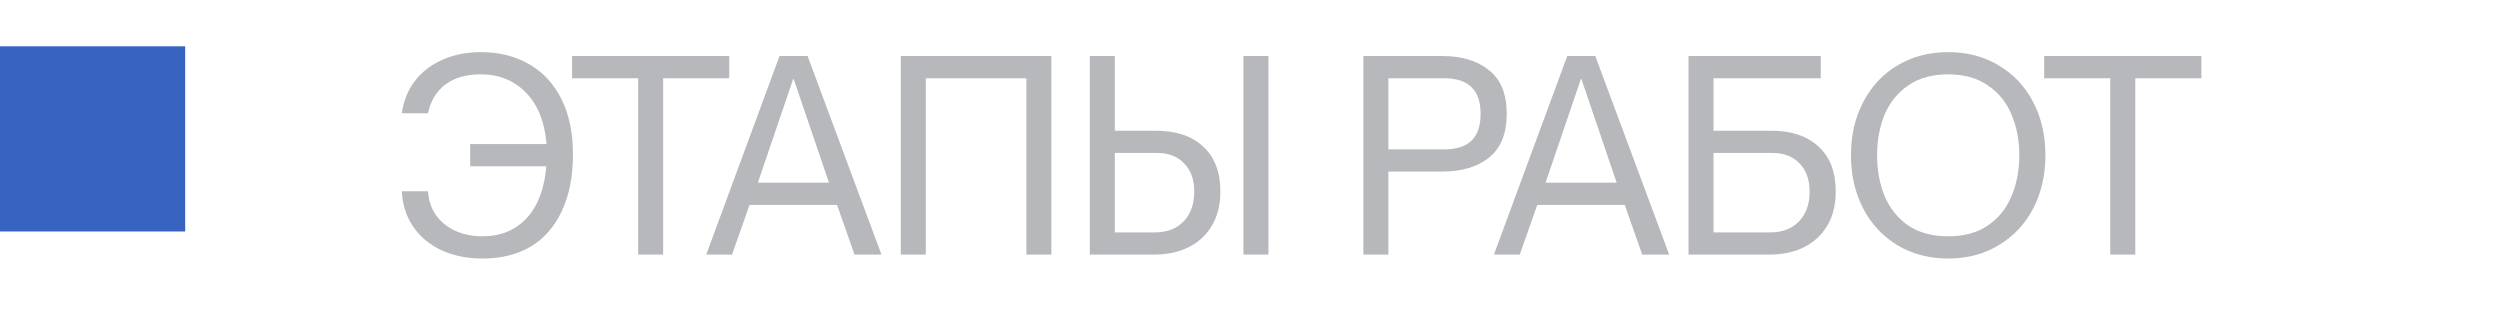
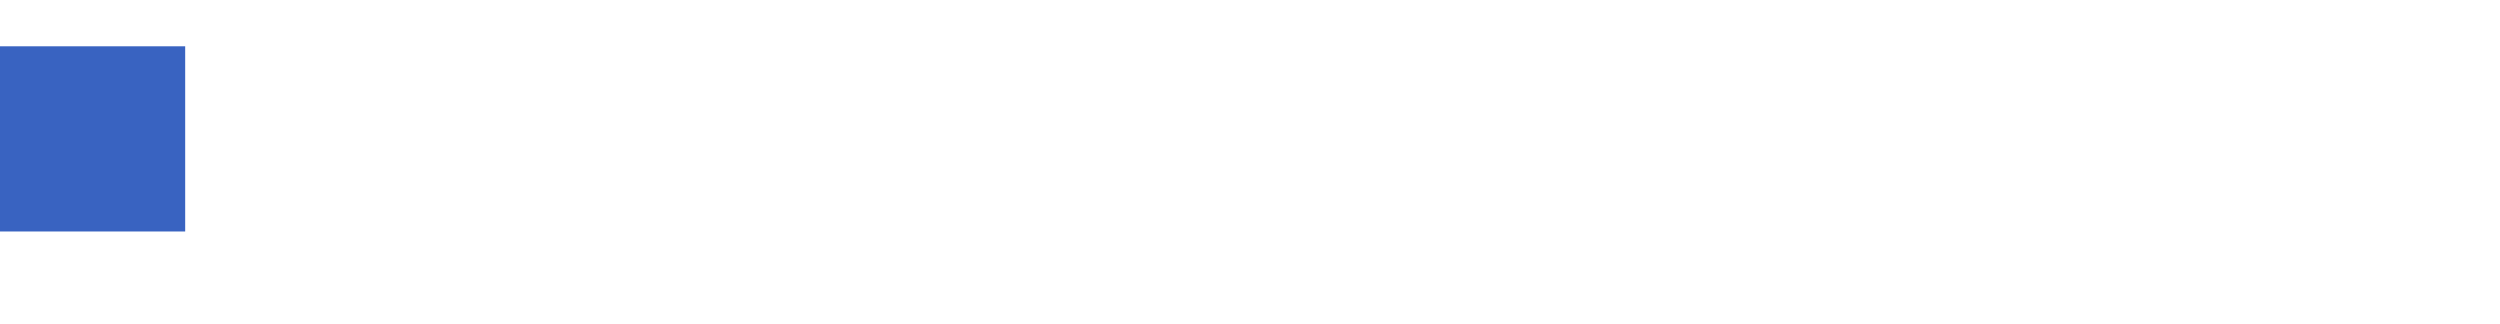
<svg xmlns="http://www.w3.org/2000/svg" width="108" height="14" viewBox="0 0 108 14" fill="none">
-   <path d="M20.852 11.168C20.18 11.168 19.584 11.048 19.064 10.808C18.544 10.56 18.136 10.216 17.84 9.776C17.544 9.336 17.384 8.832 17.36 8.264H18.488C18.528 8.856 18.764 9.328 19.196 9.68C19.636 10.032 20.188 10.208 20.852 10.208C21.628 10.208 22.26 9.948 22.748 9.428C23.236 8.9 23.52 8.152 23.6 7.184H20.312V6.224H23.612C23.532 5.272 23.236 4.532 22.724 4.004C22.212 3.476 21.56 3.212 20.768 3.212C20.136 3.212 19.624 3.36 19.232 3.656C18.848 3.952 18.6 4.364 18.488 4.892H17.36C17.432 4.364 17.616 3.904 17.912 3.512C18.216 3.112 18.612 2.804 19.1 2.588C19.596 2.364 20.156 2.252 20.78 2.252C21.572 2.252 22.268 2.428 22.868 2.78C23.468 3.124 23.932 3.628 24.26 4.292C24.588 4.948 24.752 5.74 24.752 6.668C24.752 7.62 24.592 8.436 24.272 9.116C23.96 9.788 23.512 10.3 22.928 10.652C22.344 10.996 21.652 11.168 20.852 11.168ZM27.568 3.38H24.712V2.42H31.504V3.38H28.648V11H27.568V3.38ZM33.676 2.42H34.888L38.08 11H36.916L36.16 8.852H32.38L31.624 11H30.508L33.676 2.42ZM35.812 7.892L34.288 3.416H34.264L32.74 7.892H35.812ZM38.915 2.42H45.419V11H44.339V3.38H39.995V11H38.915V2.42ZM47.08 2.42H48.16V5.648H49.948C50.812 5.648 51.488 5.876 51.976 6.332C52.472 6.78 52.72 7.428 52.72 8.276C52.72 9.108 52.46 9.772 51.94 10.268C51.42 10.756 50.716 11 49.828 11H47.08V2.42ZM49.888 10.04C50.408 10.04 50.82 9.884 51.124 9.572C51.436 9.252 51.592 8.82 51.592 8.276C51.592 7.764 51.448 7.36 51.16 7.064C50.872 6.76 50.484 6.608 49.996 6.608H48.16V10.04H49.888ZM53.716 2.42H54.796V11H53.716V2.42ZM58.898 2.42H62.306C63.147 2.42 63.819 2.624 64.323 3.032C64.835 3.432 65.091 4.06 65.091 4.916C65.091 5.772 64.835 6.404 64.323 6.812C63.819 7.212 63.147 7.412 62.306 7.412H59.978V11H58.898V2.42ZM62.379 6.452C62.914 6.452 63.31 6.328 63.566 6.08C63.831 5.824 63.962 5.436 63.962 4.916C63.962 4.396 63.831 4.012 63.566 3.764C63.31 3.508 62.914 3.38 62.379 3.38H59.978V6.452H62.379ZM67.705 2.42H68.917L72.109 11H70.945L70.189 8.852H66.409L65.653 11H64.537L67.705 2.42ZM69.841 7.892L68.317 3.416H68.293L66.769 7.892H69.841ZM72.944 2.42H78.656V3.38H74.024V5.648H76.532C77.396 5.648 78.072 5.876 78.56 6.332C79.056 6.78 79.304 7.428 79.304 8.276C79.304 9.108 79.044 9.772 78.524 10.268C78.004 10.756 77.3 11 76.412 11H72.944V2.42ZM76.472 10.04C76.992 10.04 77.404 9.884 77.708 9.572C78.02 9.252 78.176 8.82 78.176 8.276C78.176 7.764 78.032 7.36 77.744 7.064C77.456 6.76 77.068 6.608 76.58 6.608H74.024V10.04H76.472ZM84.162 11.168C83.338 11.168 82.606 10.976 81.966 10.592C81.334 10.208 80.842 9.68 80.49 9.008C80.138 8.328 79.962 7.56 79.962 6.704C79.962 5.848 80.138 5.084 80.49 4.412C80.842 3.732 81.334 3.204 81.966 2.828C82.606 2.444 83.338 2.252 84.162 2.252C84.986 2.252 85.714 2.444 86.346 2.828C86.986 3.204 87.482 3.732 87.834 4.412C88.186 5.084 88.362 5.848 88.362 6.704C88.362 7.56 88.186 8.328 87.834 9.008C87.482 9.68 86.986 10.208 86.346 10.592C85.714 10.976 84.986 11.168 84.162 11.168ZM81.09 6.704C81.09 7.352 81.198 7.94 81.414 8.468C81.638 8.996 81.978 9.42 82.434 9.74C82.898 10.052 83.474 10.208 84.162 10.208C84.85 10.208 85.422 10.052 85.878 9.74C86.342 9.42 86.682 8.996 86.898 8.468C87.122 7.94 87.234 7.352 87.234 6.704C87.234 6.064 87.122 5.48 86.898 4.952C86.682 4.424 86.342 4.004 85.878 3.692C85.422 3.372 84.85 3.212 84.162 3.212C83.474 3.212 82.898 3.372 82.434 3.692C81.978 4.004 81.638 4.424 81.414 4.952C81.198 5.48 81.09 6.064 81.09 6.704ZM91.164 3.38H88.308V2.42H95.1V3.38H92.244V11H91.164V3.38Z" fill="#4A4E57" fill-opacity="0.4" />
  <rect y="2" width="8" height="8" fill="#3963C1" />
</svg>